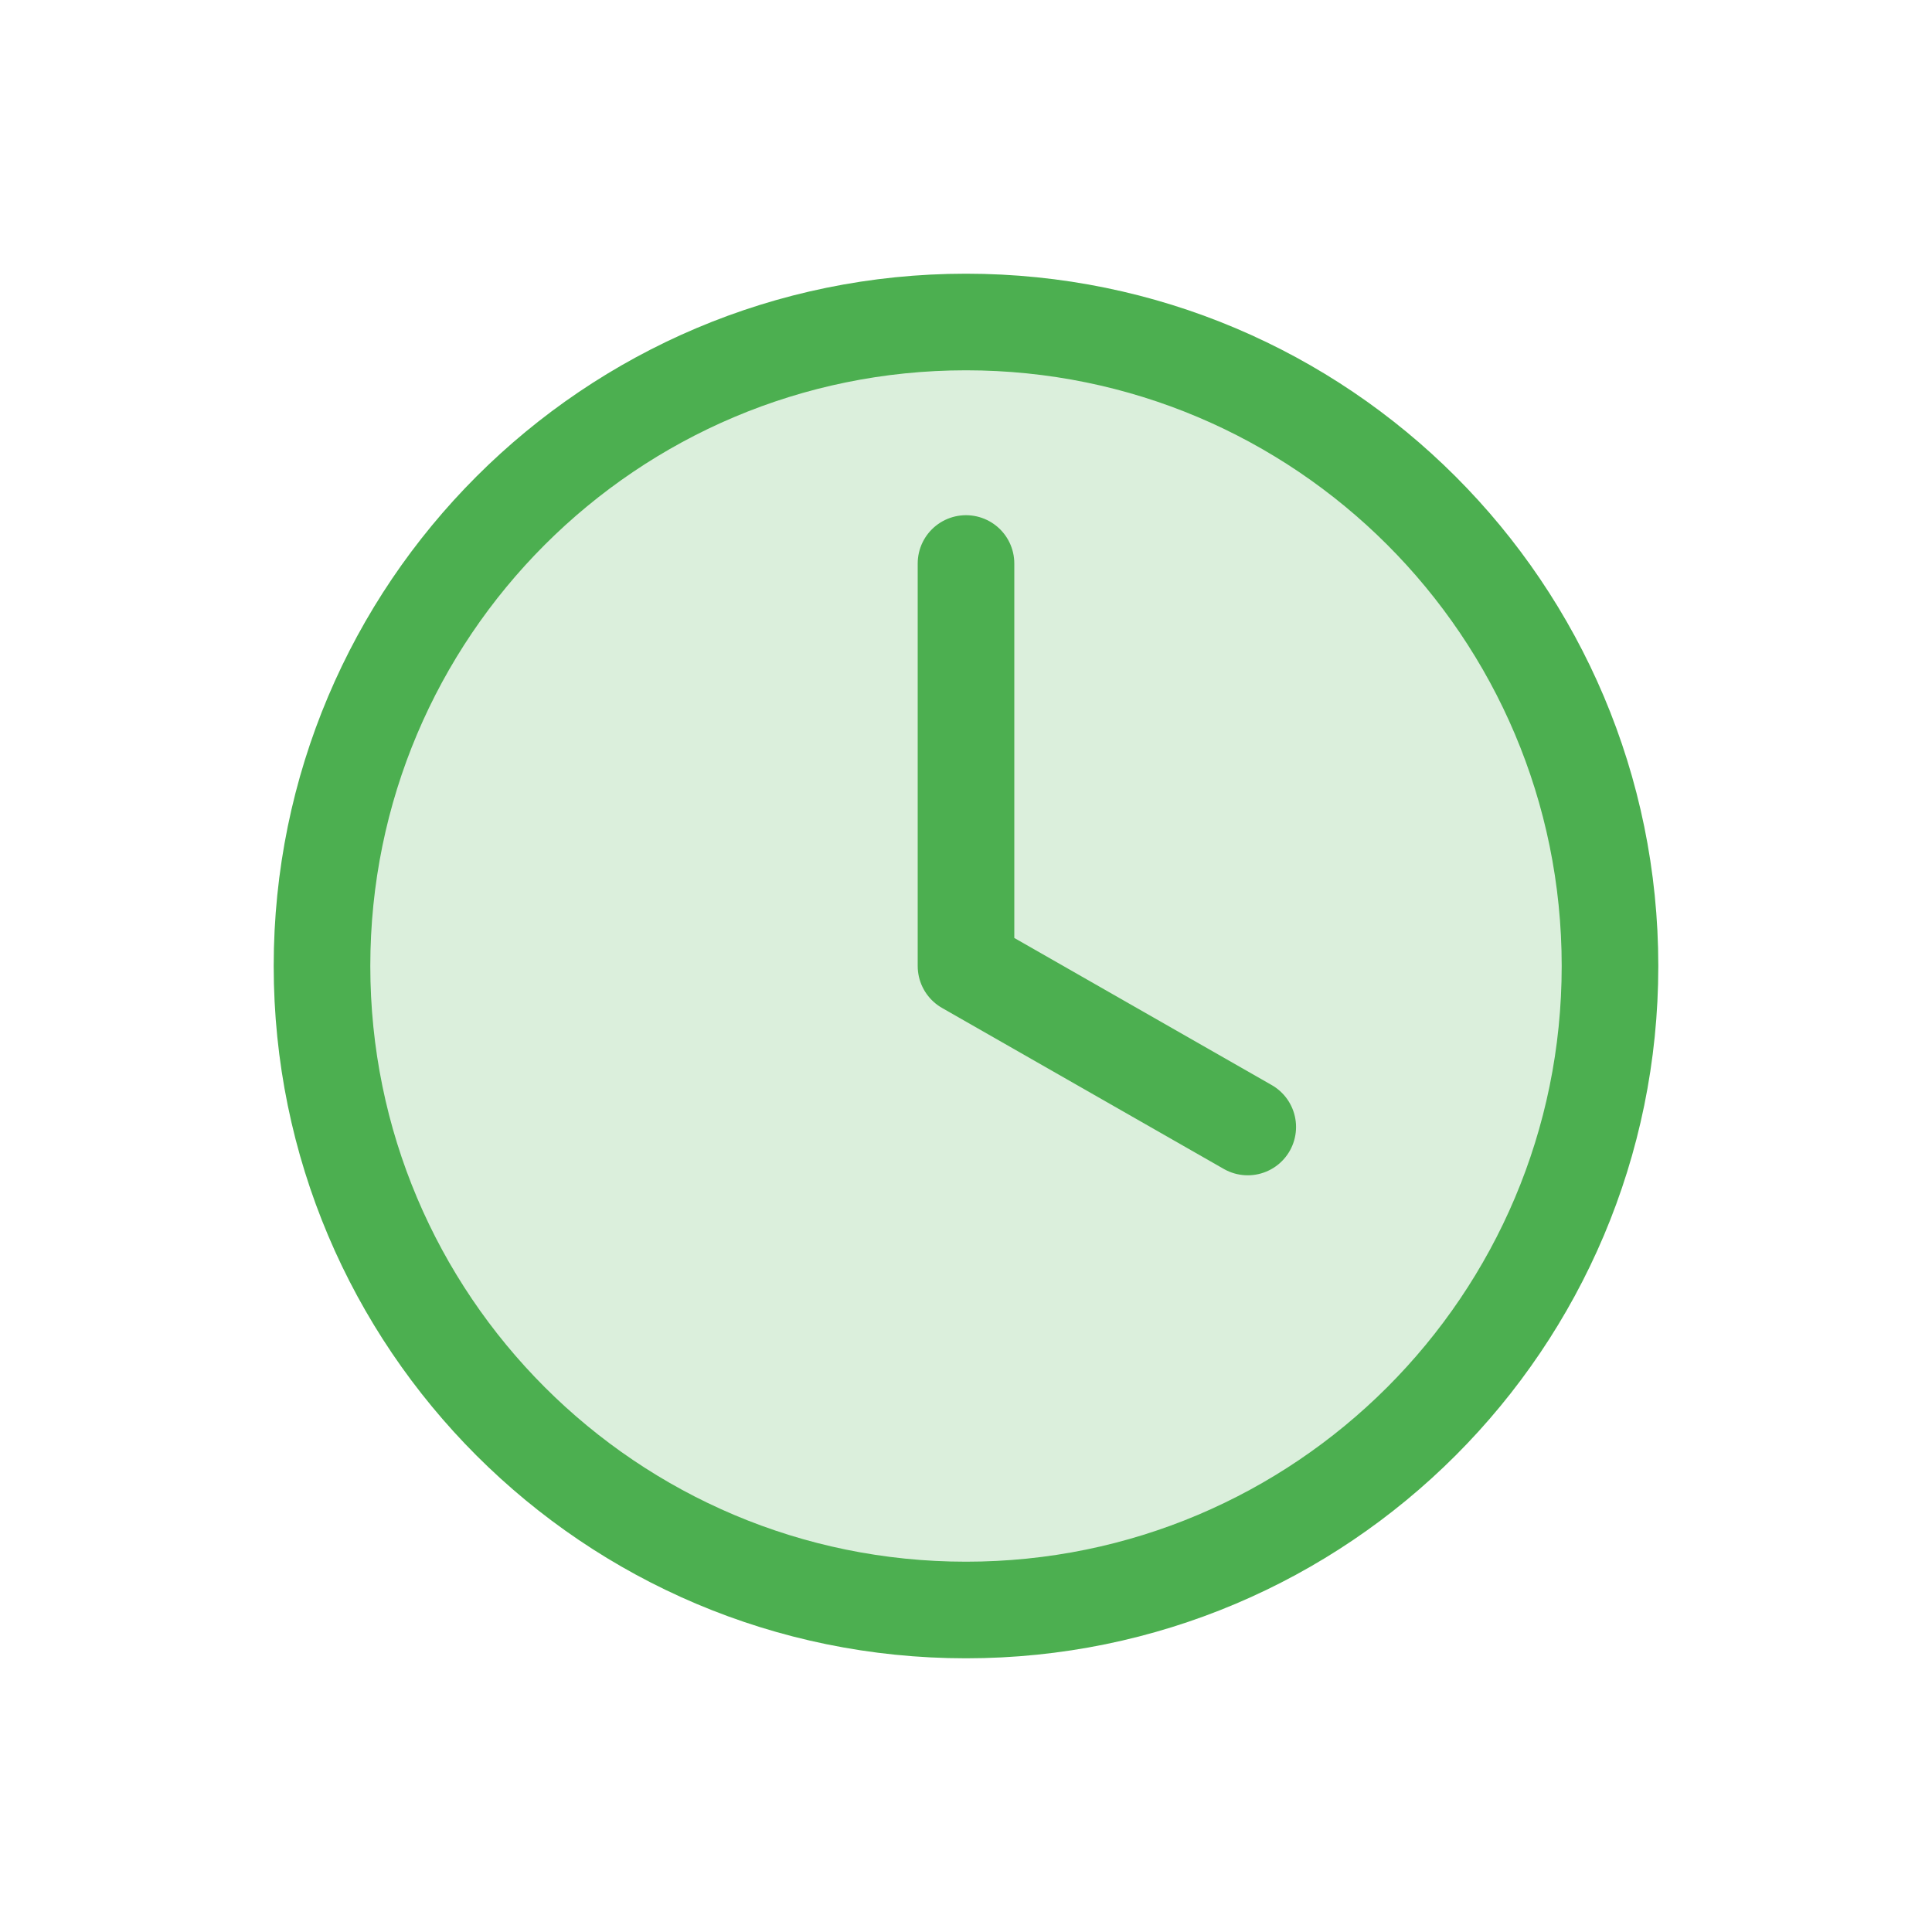
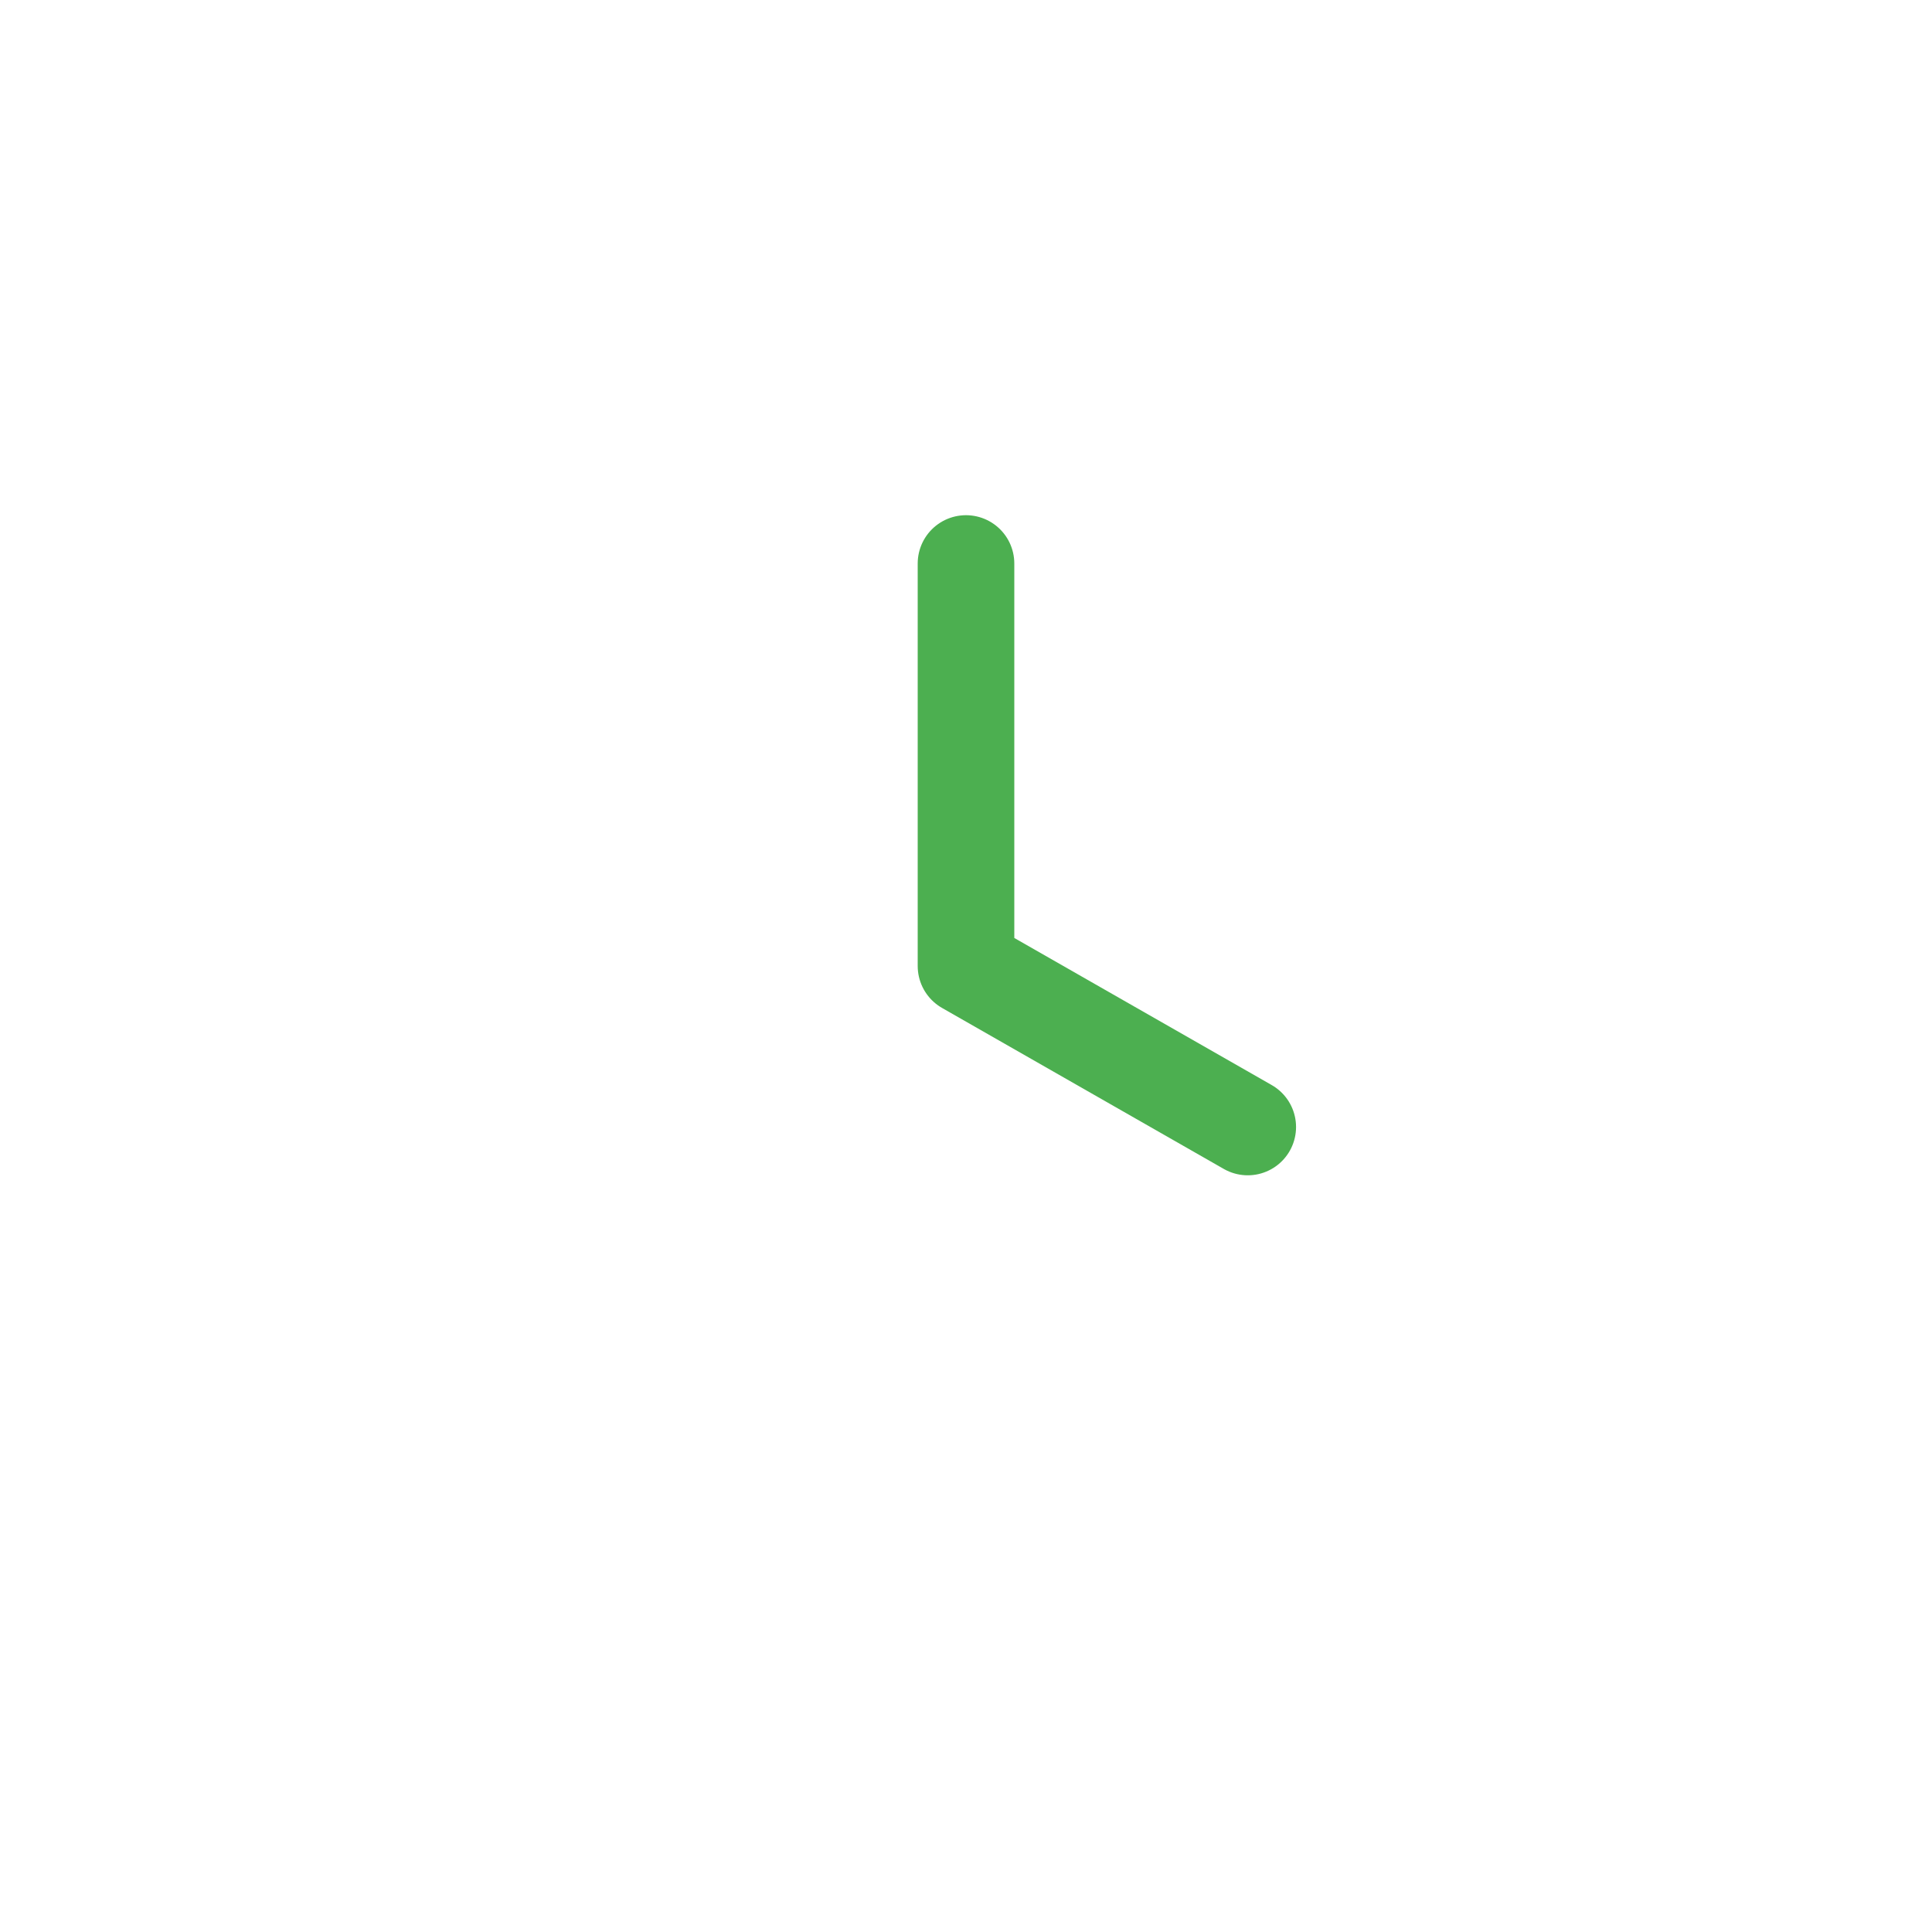
<svg xmlns="http://www.w3.org/2000/svg" width="60" height="60" viewBox="0 0 60 60" fill="none">
-   <path d="M30 10C18.954 10 10 18.954 10 30C10 41.046 18.954 50 30 50C41.046 50 50 41.046 50 30C50 18.954 41.046 10 30 10Z" fill="#4CAF50" fill-opacity="0.2" stroke="#4CAF50" stroke-width="3" stroke-linecap="round" stroke-linejoin="round" />
  <path d="M30 17.5V30L38.75 35" stroke="#4CAF50" stroke-width="3" stroke-linecap="round" stroke-linejoin="round" />
</svg>